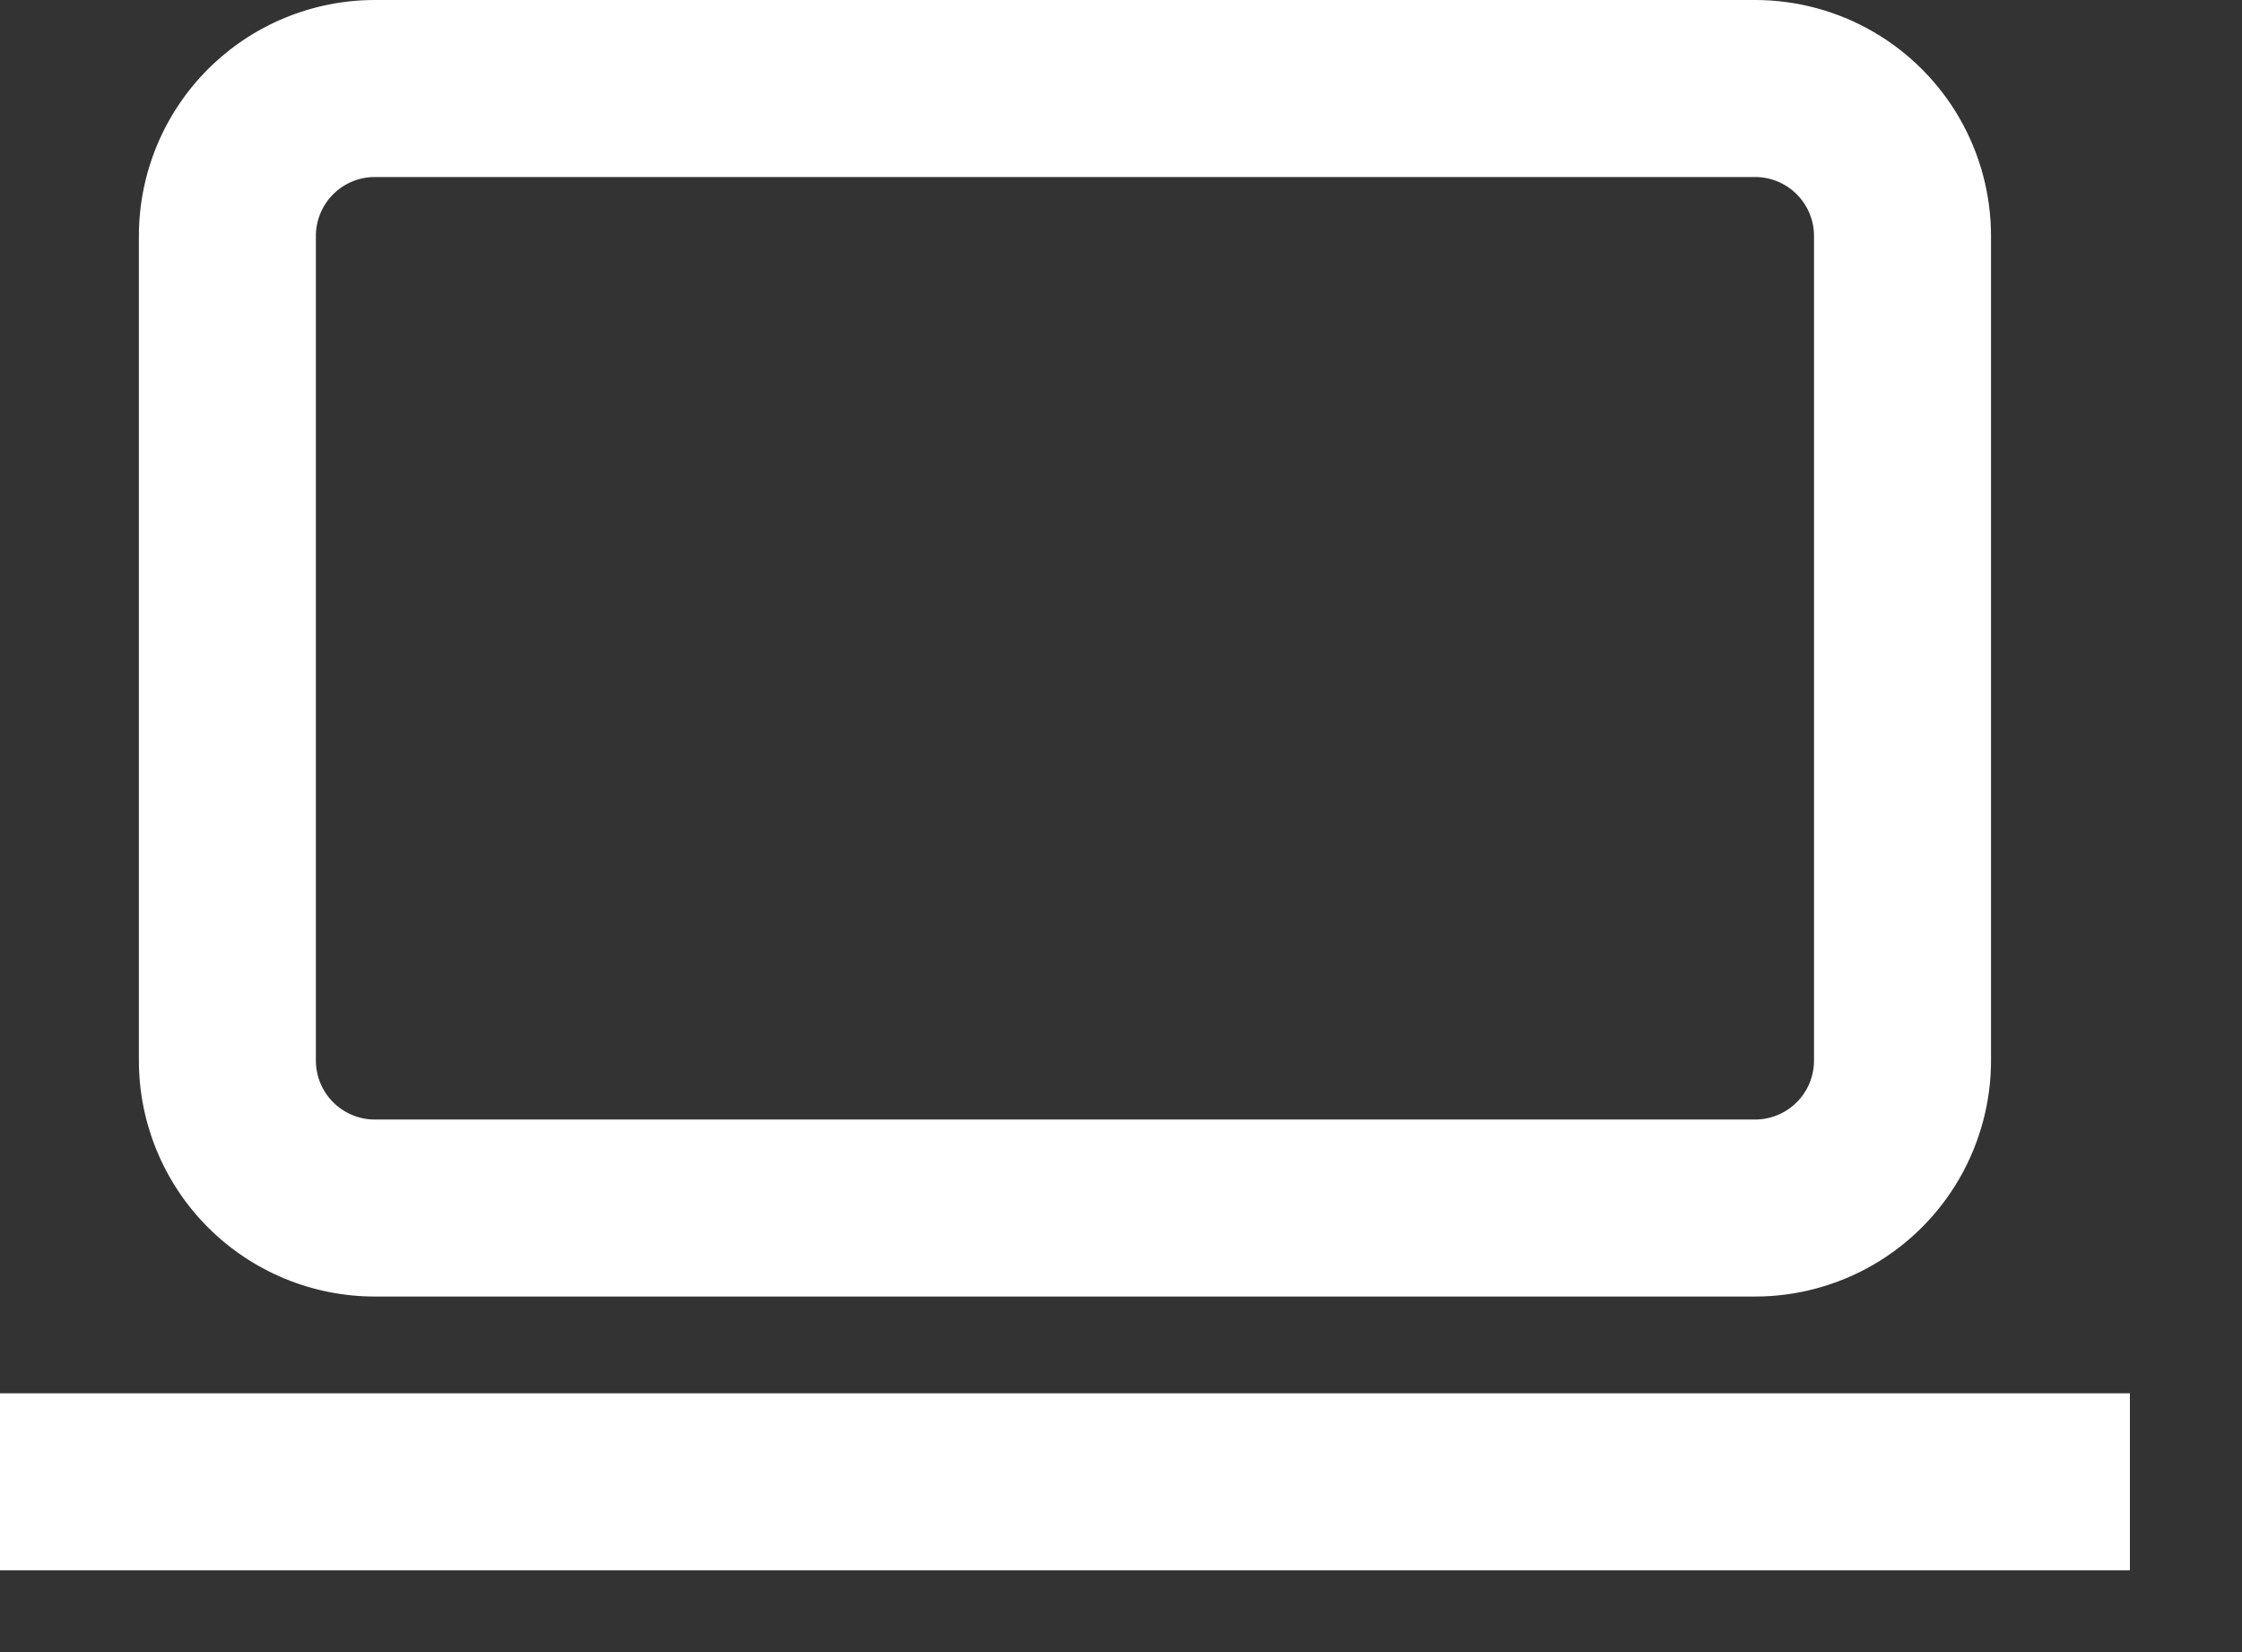
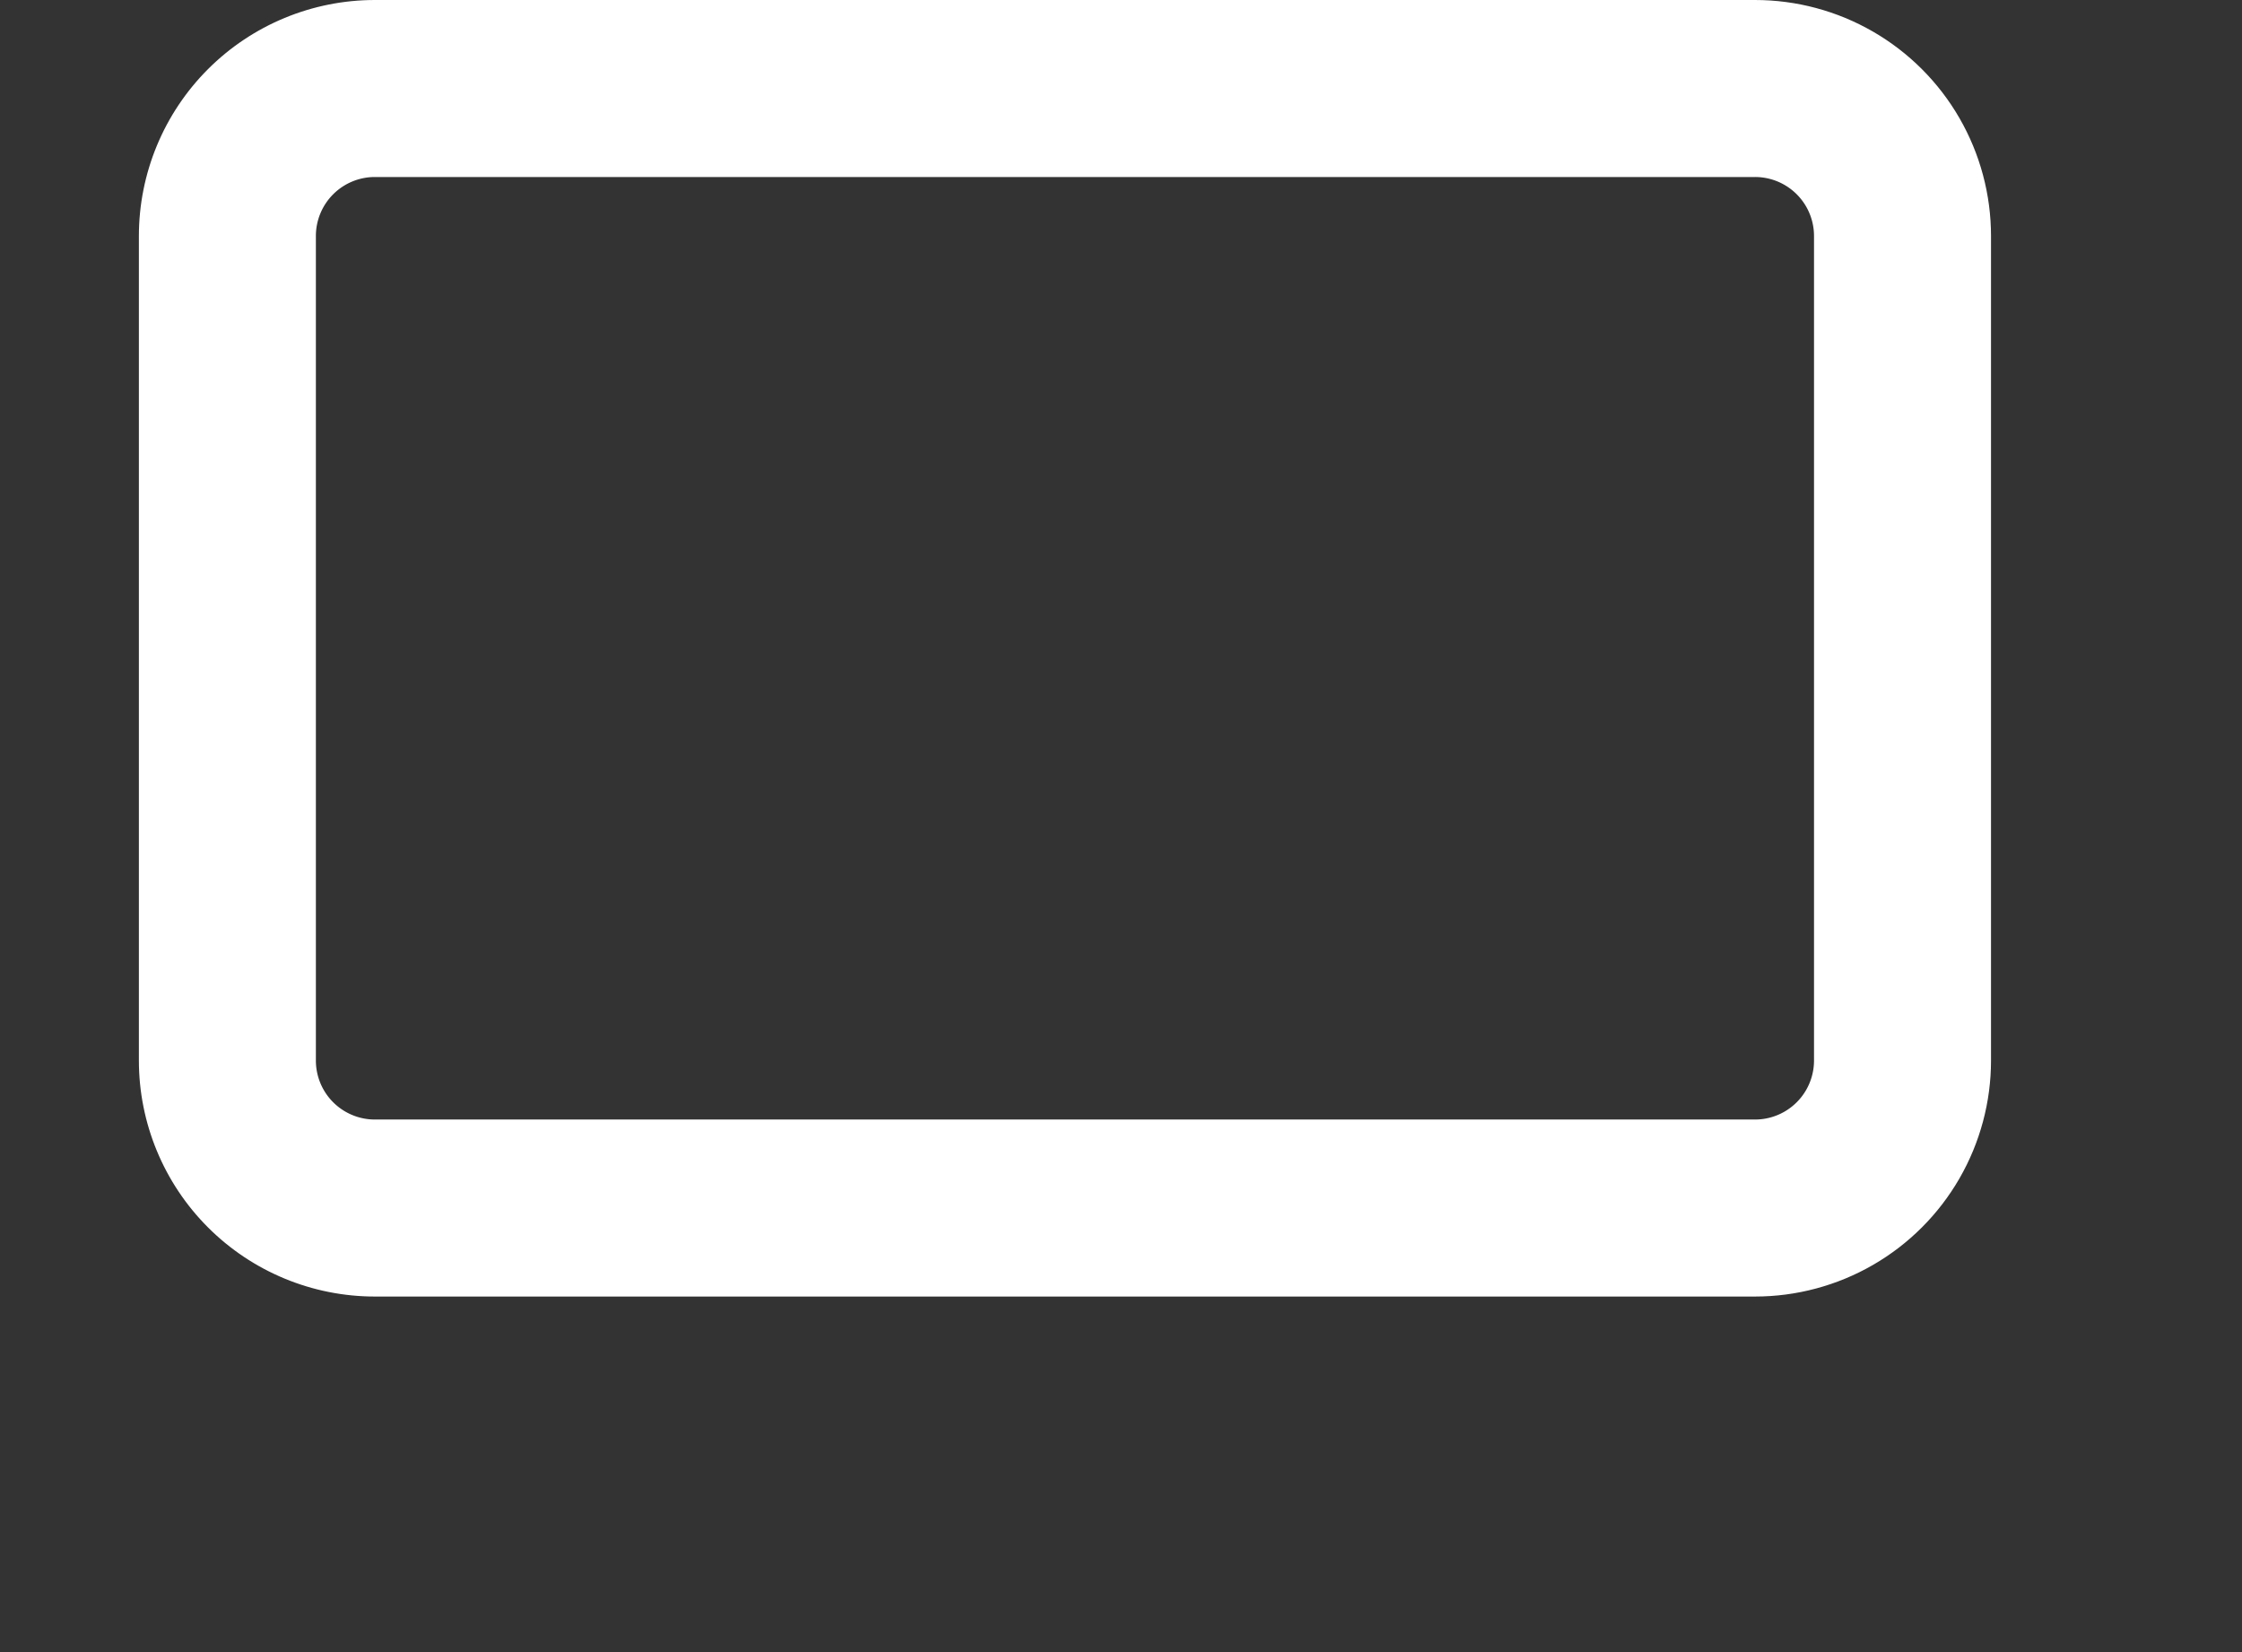
<svg xmlns="http://www.w3.org/2000/svg" width="19" height="14" viewBox="0 0 19 14">
  <rect x="0" y="0" width="19" height="14" fill="#333333" stroke="none" />
  <defs>
    <clipPath id="qekia">
-       <path fill="#fff" d="M3.177 10.987a2 2 0 0 1-2-2V2a2 2 0 0 1 2-2h11.696a2 2 0 0 1 2 2v6.987a2 2 0 0 1-2 2z" />
+       <path fill="#fff" d="M3.177 10.987a2 2 0 0 1-2-2V2a2 2 0 0 1 2-2h11.696a2 2 0 0 1 2 2v6.987a2 2 0 0 1-2 2" />
    </clipPath>
  </defs>
  <g>
    <g>
      <g>
        <path fill="none" stroke="#fff" stroke-miterlimit="20" stroke-width="3" d="M3.177 10.987a2 2 0 0 1-2-2V2a2 2 0 0 1 2-2h11.696a2 2 0 0 1 2 2v6.987a2 2 0 0 1-2 2z" clip-path="url(&quot;#qekia&quot;)" />
      </g>
      <g>
-         <path fill="none" stroke="#fff" stroke-miterlimit="20" stroke-width="1.5" d="M0 12.557h18.05" />
-       </g>
+         </g>
    </g>
  </g>
</svg>